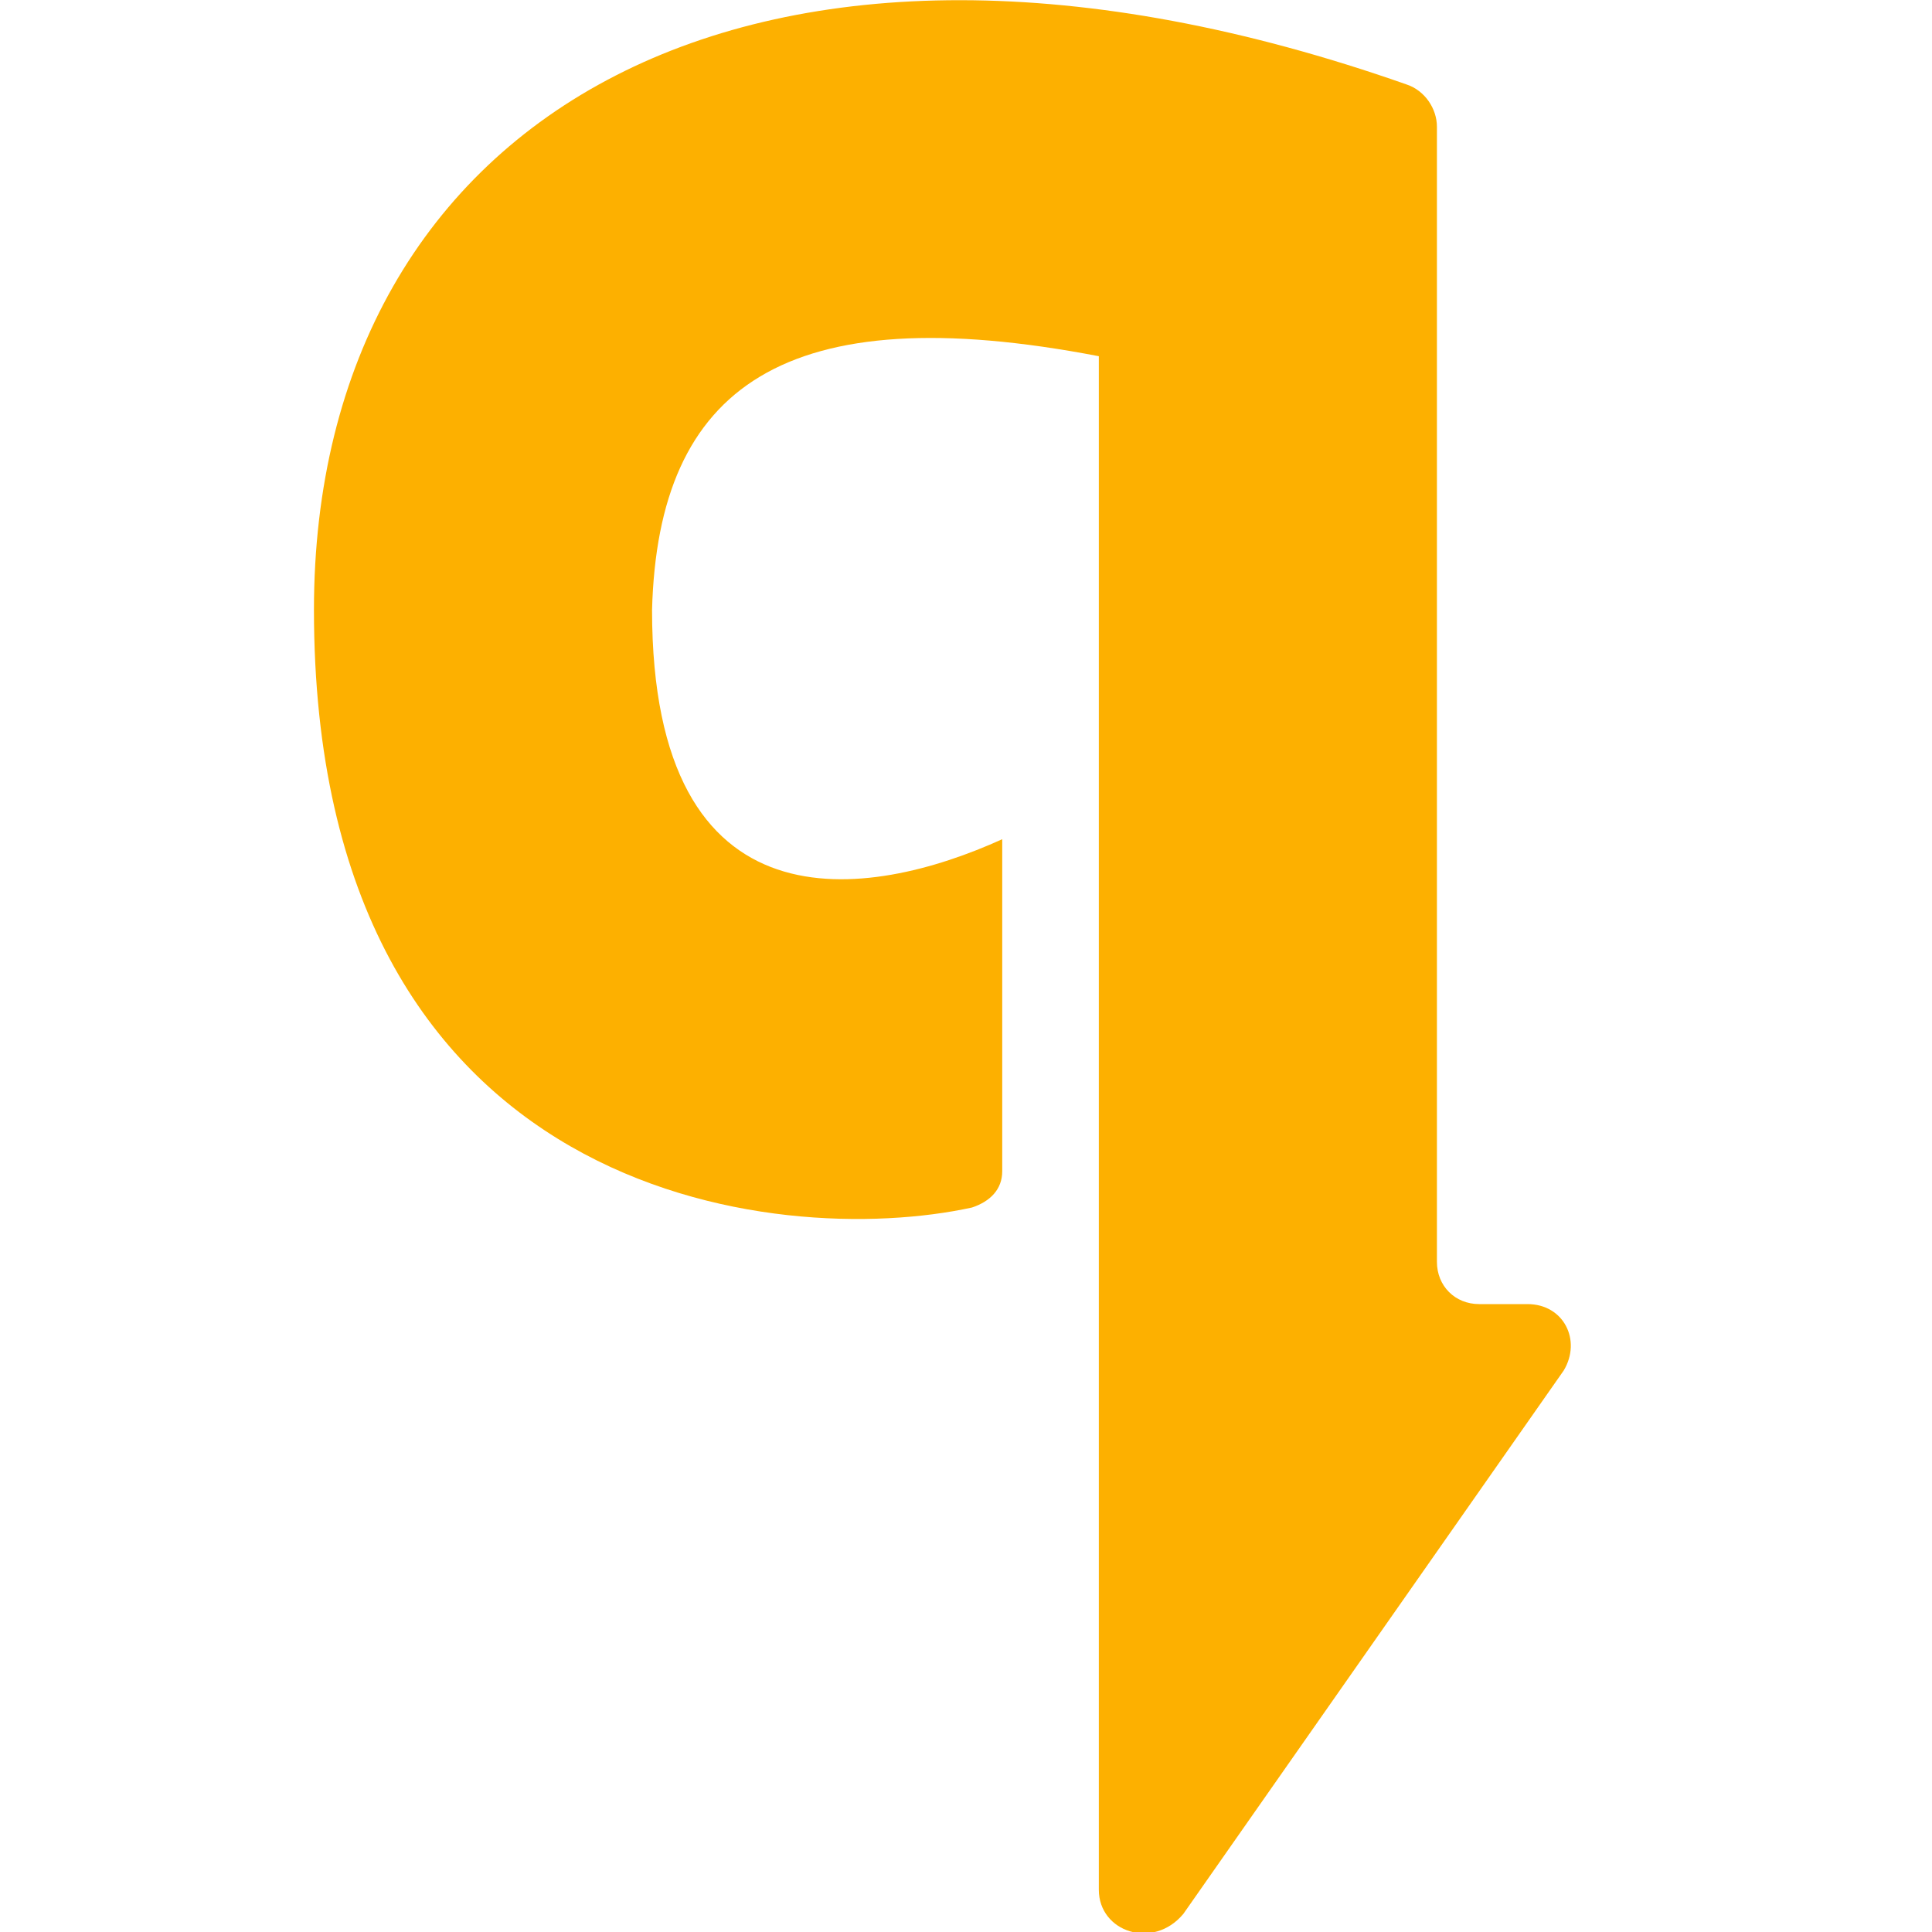
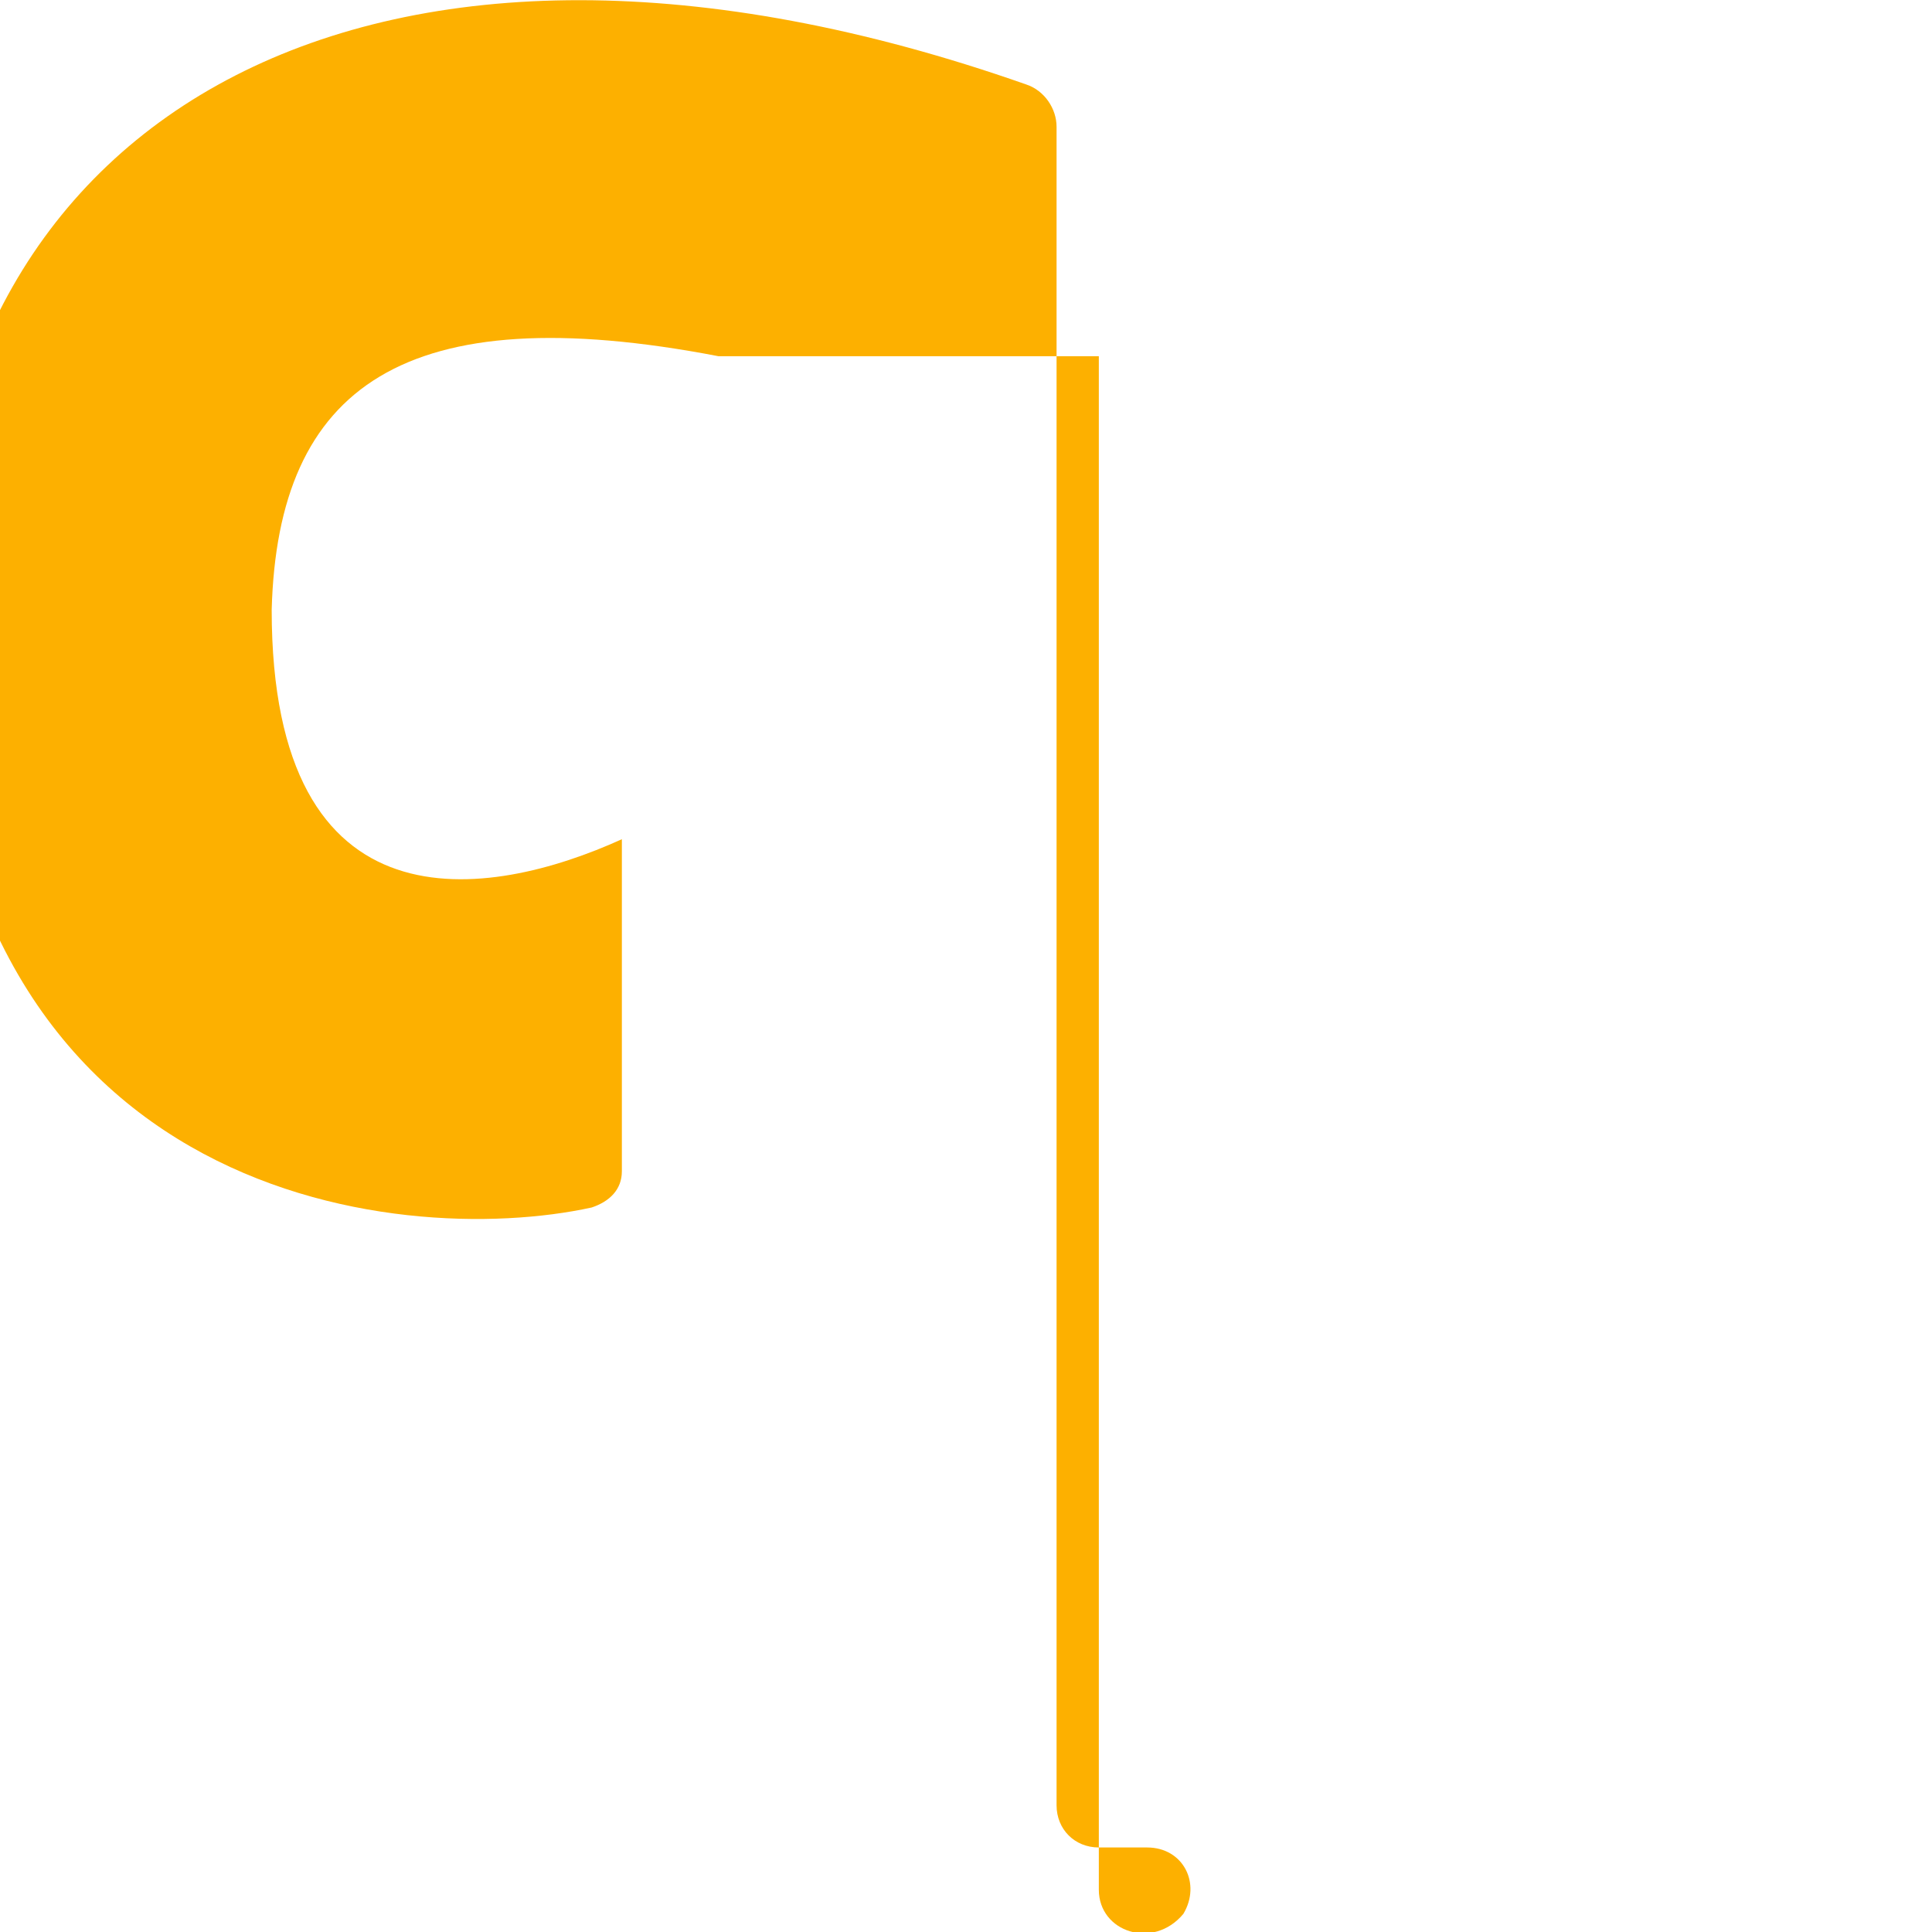
<svg xmlns="http://www.w3.org/2000/svg" viewBox="0 0 32 32">
-   <path d="M18.2 5.9v25.4c0 .7.9 1 1.4.4l6.3-9c.3-.5 0-1.1-.6-1.1h-.8c-.4 0-.7-.3-.7-.7V2.1c0-.3-.2-.6-.5-.7-10.8-3.8-18.1.5-18.1 8.7 0 9.8 7.7 10.6 10.9 9.9.3-.1.5-.3.5-.6v-5.5c-2.2 1-5.8 1.6-5.8-3.8.1-3.7 2.2-5.2 7.4-4.2z" fill="#fdb000" />
+   <path d="M18.2 5.9v25.4c0 .7.9 1 1.4.4c.3-.5 0-1.1-.6-1.1h-.8c-.4 0-.7-.3-.7-.7V2.1c0-.3-.2-.6-.5-.7-10.8-3.8-18.1.5-18.1 8.7 0 9.8 7.7 10.6 10.9 9.9.3-.1.5-.3.5-.6v-5.5c-2.2 1-5.8 1.6-5.8-3.8.1-3.7 2.2-5.2 7.4-4.2z" fill="#fdb000" />
</svg>